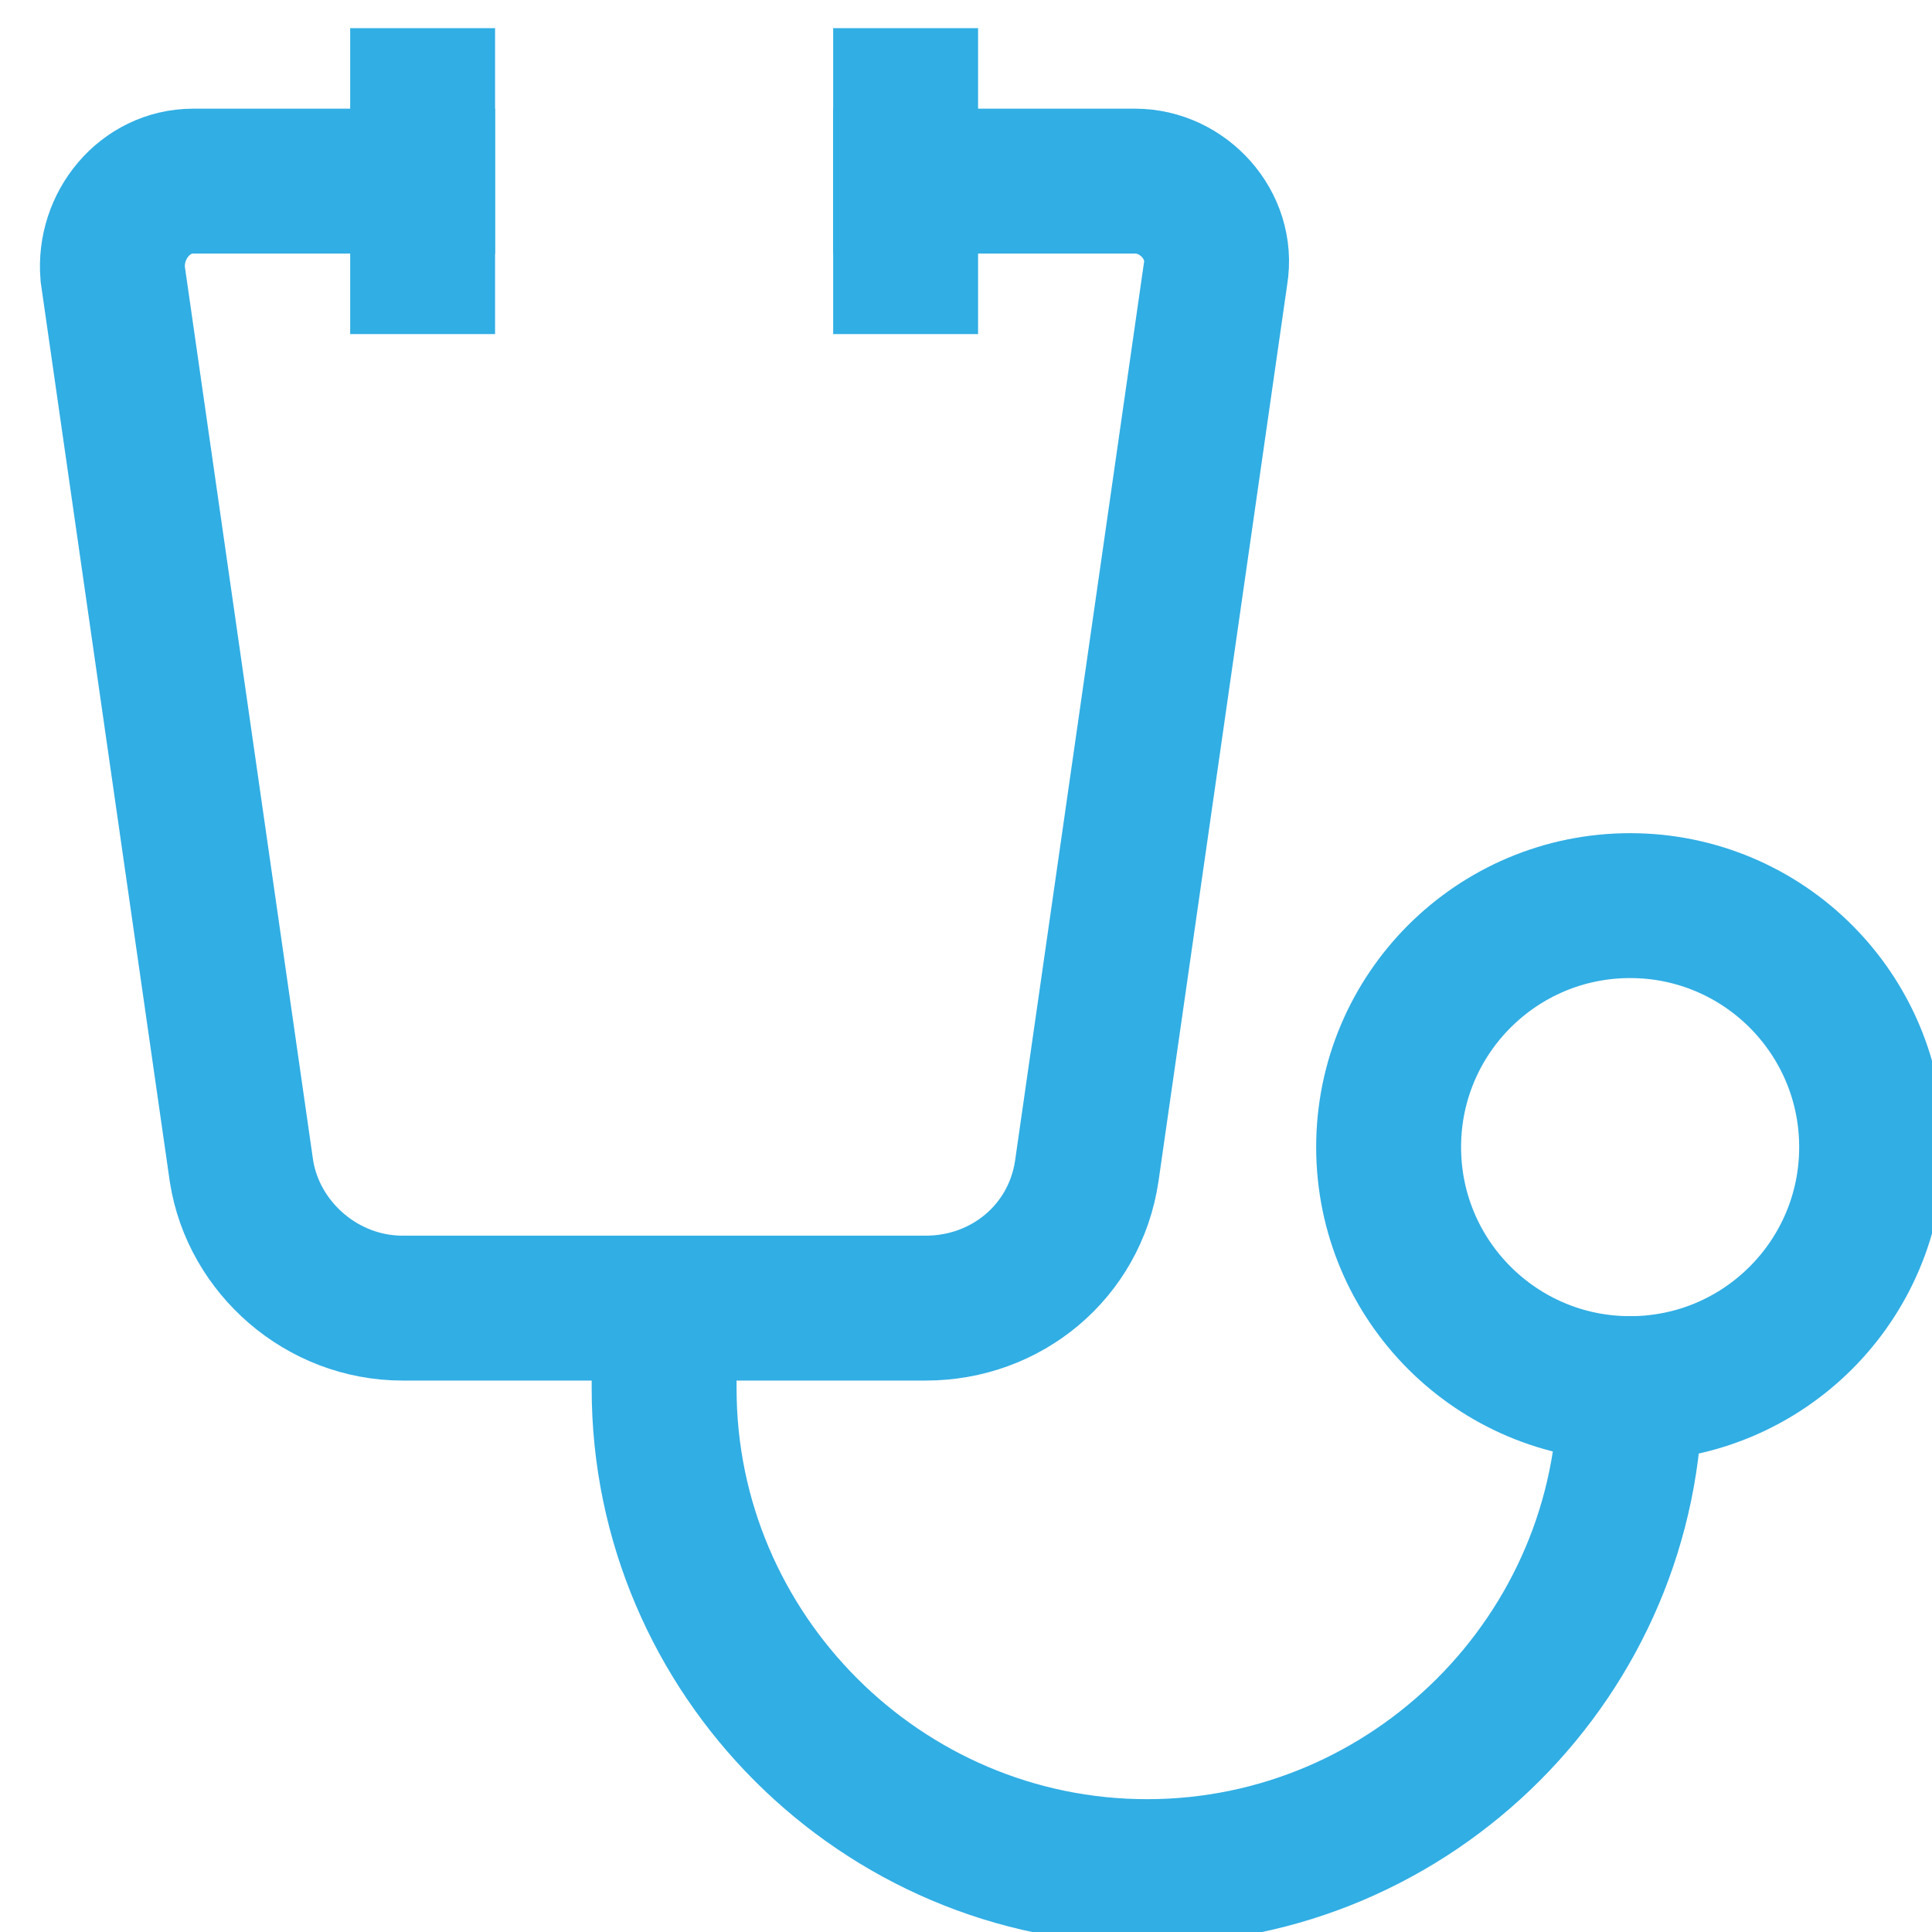
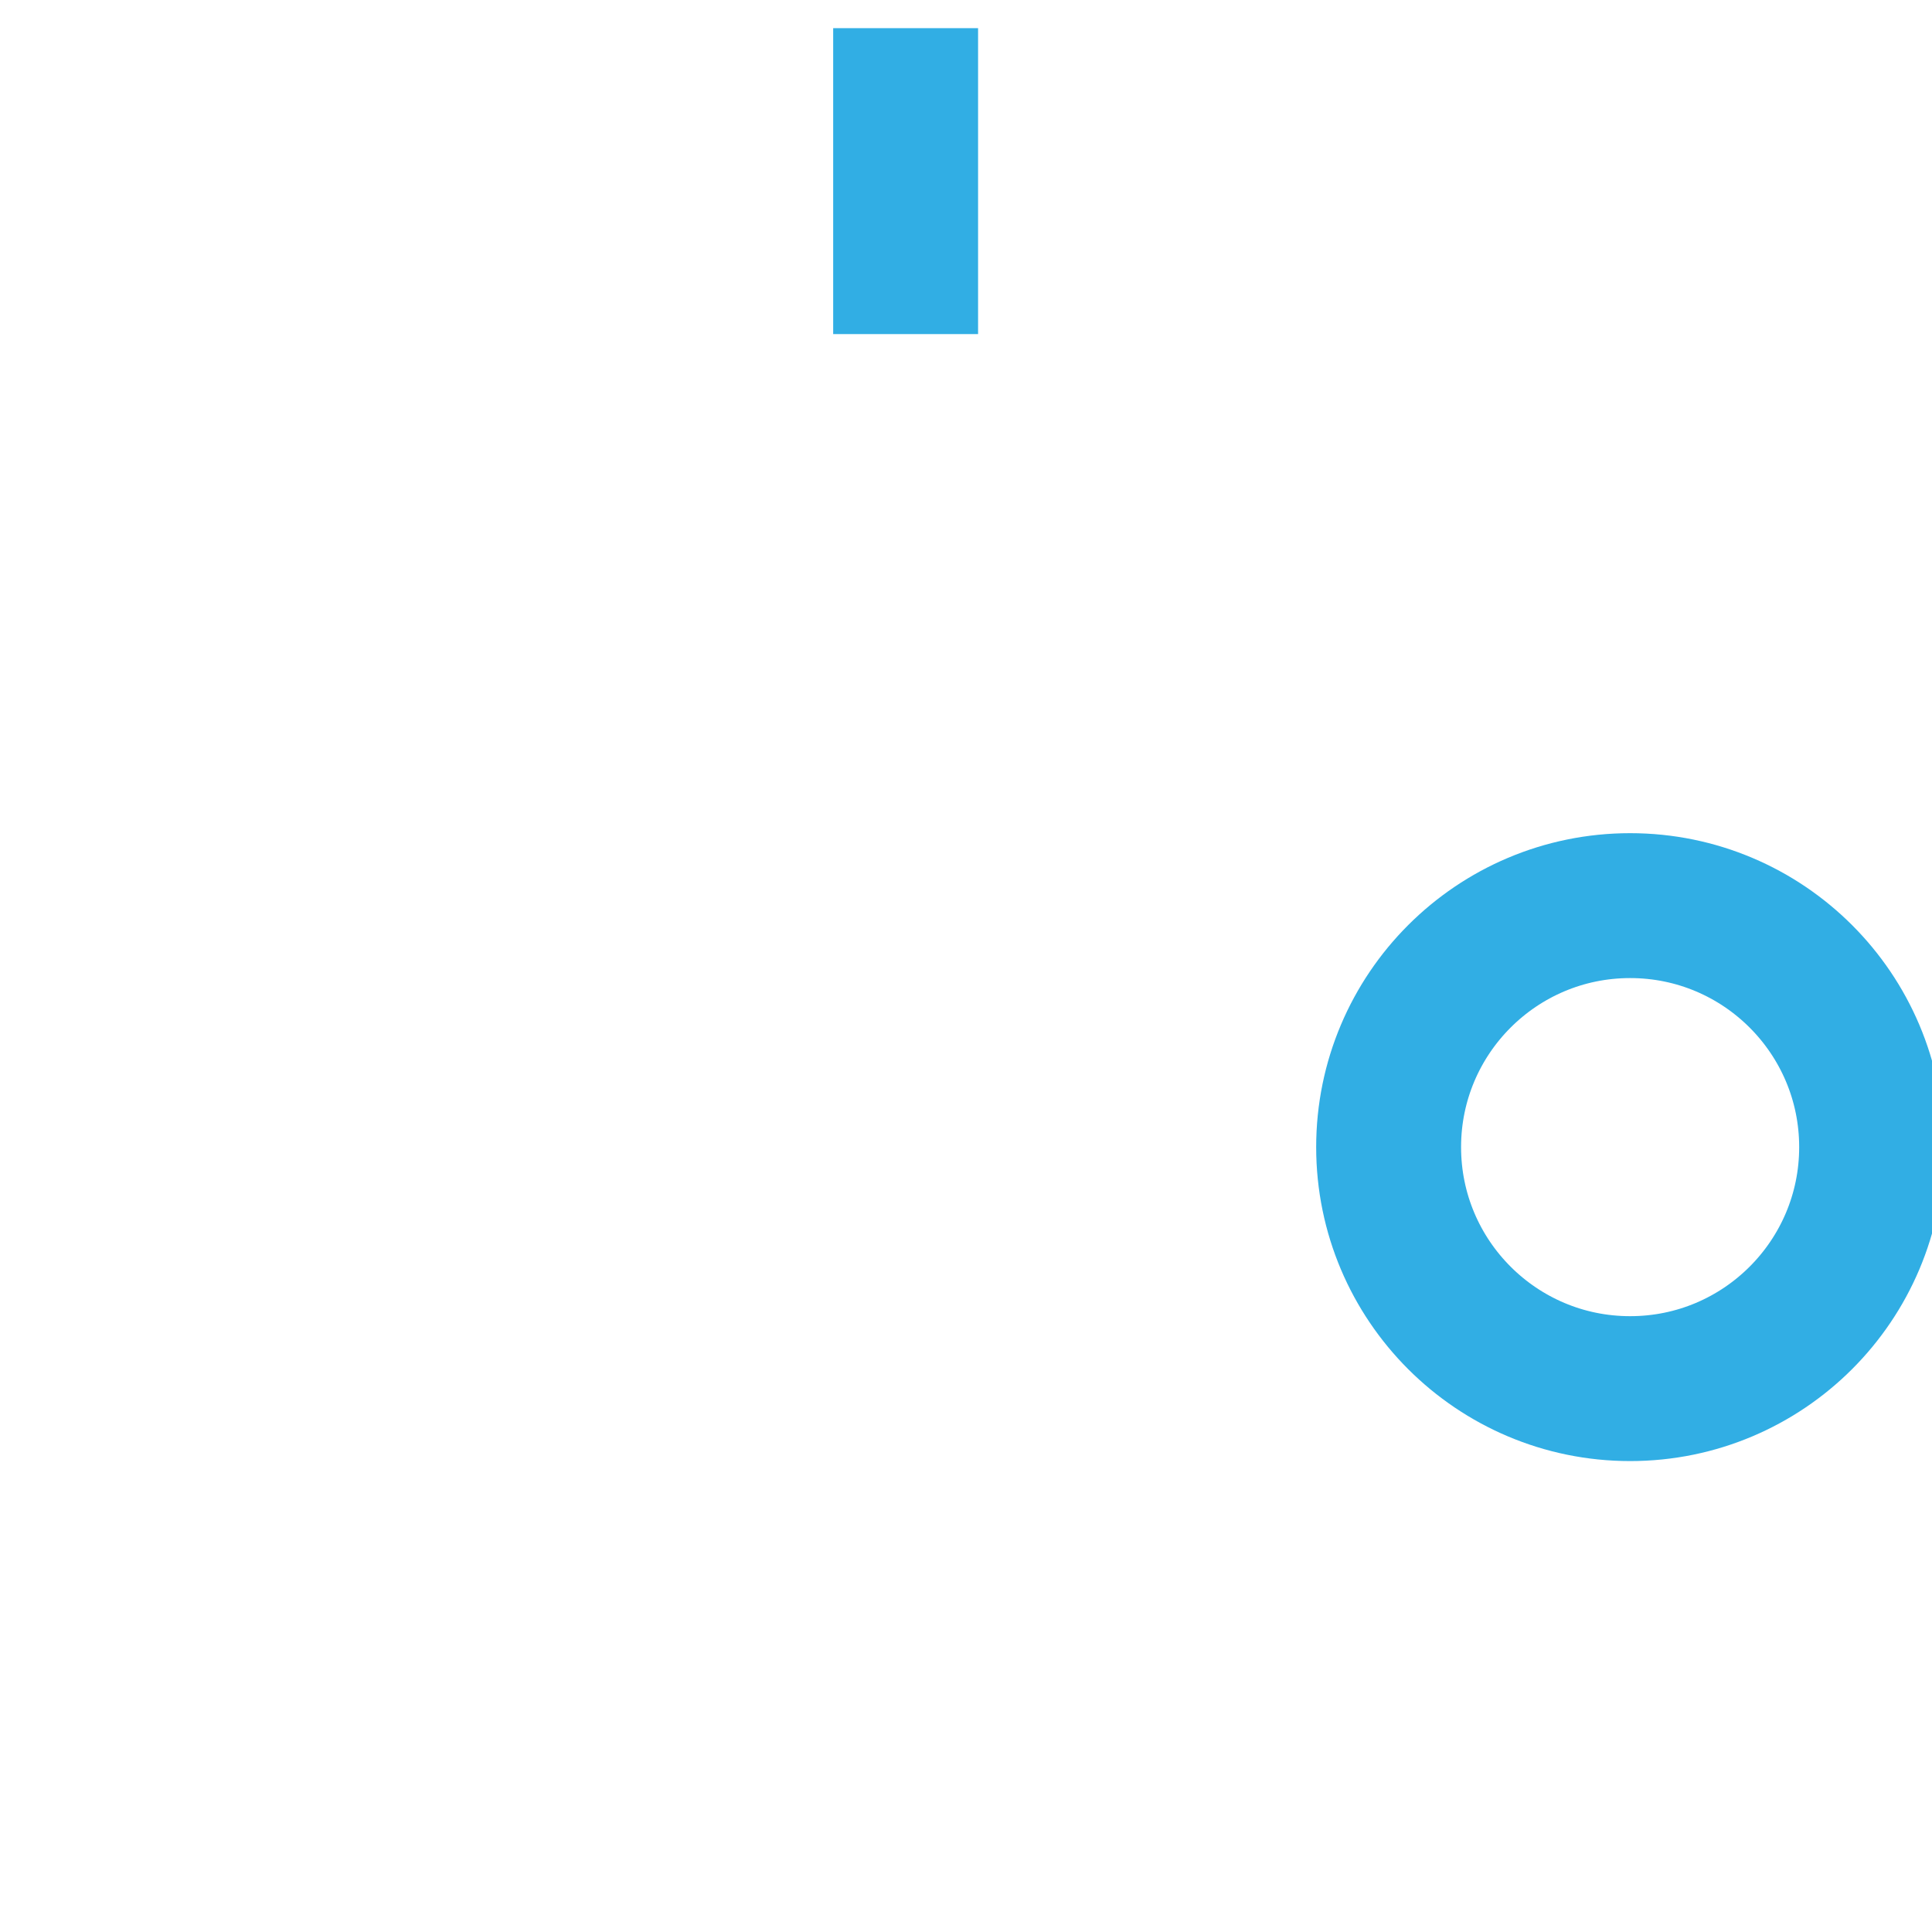
<svg xmlns="http://www.w3.org/2000/svg" width="40" height="40" viewBox="0 0 40 40" fill="none">
  <g id="Group">
-     <path id="Vector" d="M13.75 27.084V28.75C13.75 34.25 18.25 38.75 23.75 38.75C29.25 38.75 33.75 34.25 33.75 28.75" stroke="#31AEE4" stroke-width="3" stroke-miterlimit="10" stroke-linecap="square" />
    <path id="Vector_2" d="M33.75 28.75C36.511 28.75 38.75 26.511 38.75 23.75C38.75 20.989 36.511 18.75 33.75 18.75C30.989 18.75 28.75 20.989 28.75 23.75C28.75 26.511 30.989 28.75 33.75 28.75Z" stroke="#31AEE4" stroke-width="3" stroke-miterlimit="10" stroke-linecap="square" />
-     <path id="Vector_3" d="M18.75 3.75H23.5C24.5 3.75 25.333 4.667 25.167 5.667L22.5 24.25C22.25 25.917 20.833 27.083 19.167 27.083H8.333C6.667 27.083 5.25 25.833 5 24.25L2.333 5.667C2.25 4.667 3 3.75 4 3.75H8.75" stroke="#31AEE4" stroke-width="3" stroke-miterlimit="10" stroke-linecap="square" />
-     <path id="Vector_4" d="M8.75 2.083V5.417" stroke="#31AEE4" stroke-width="3" stroke-miterlimit="10" stroke-linecap="square" />
    <path id="Vector_5" d="M18.75 2.083V5.417" stroke="#31AEE4" stroke-width="3" stroke-miterlimit="10" stroke-linecap="square" />
  </g>
</svg>